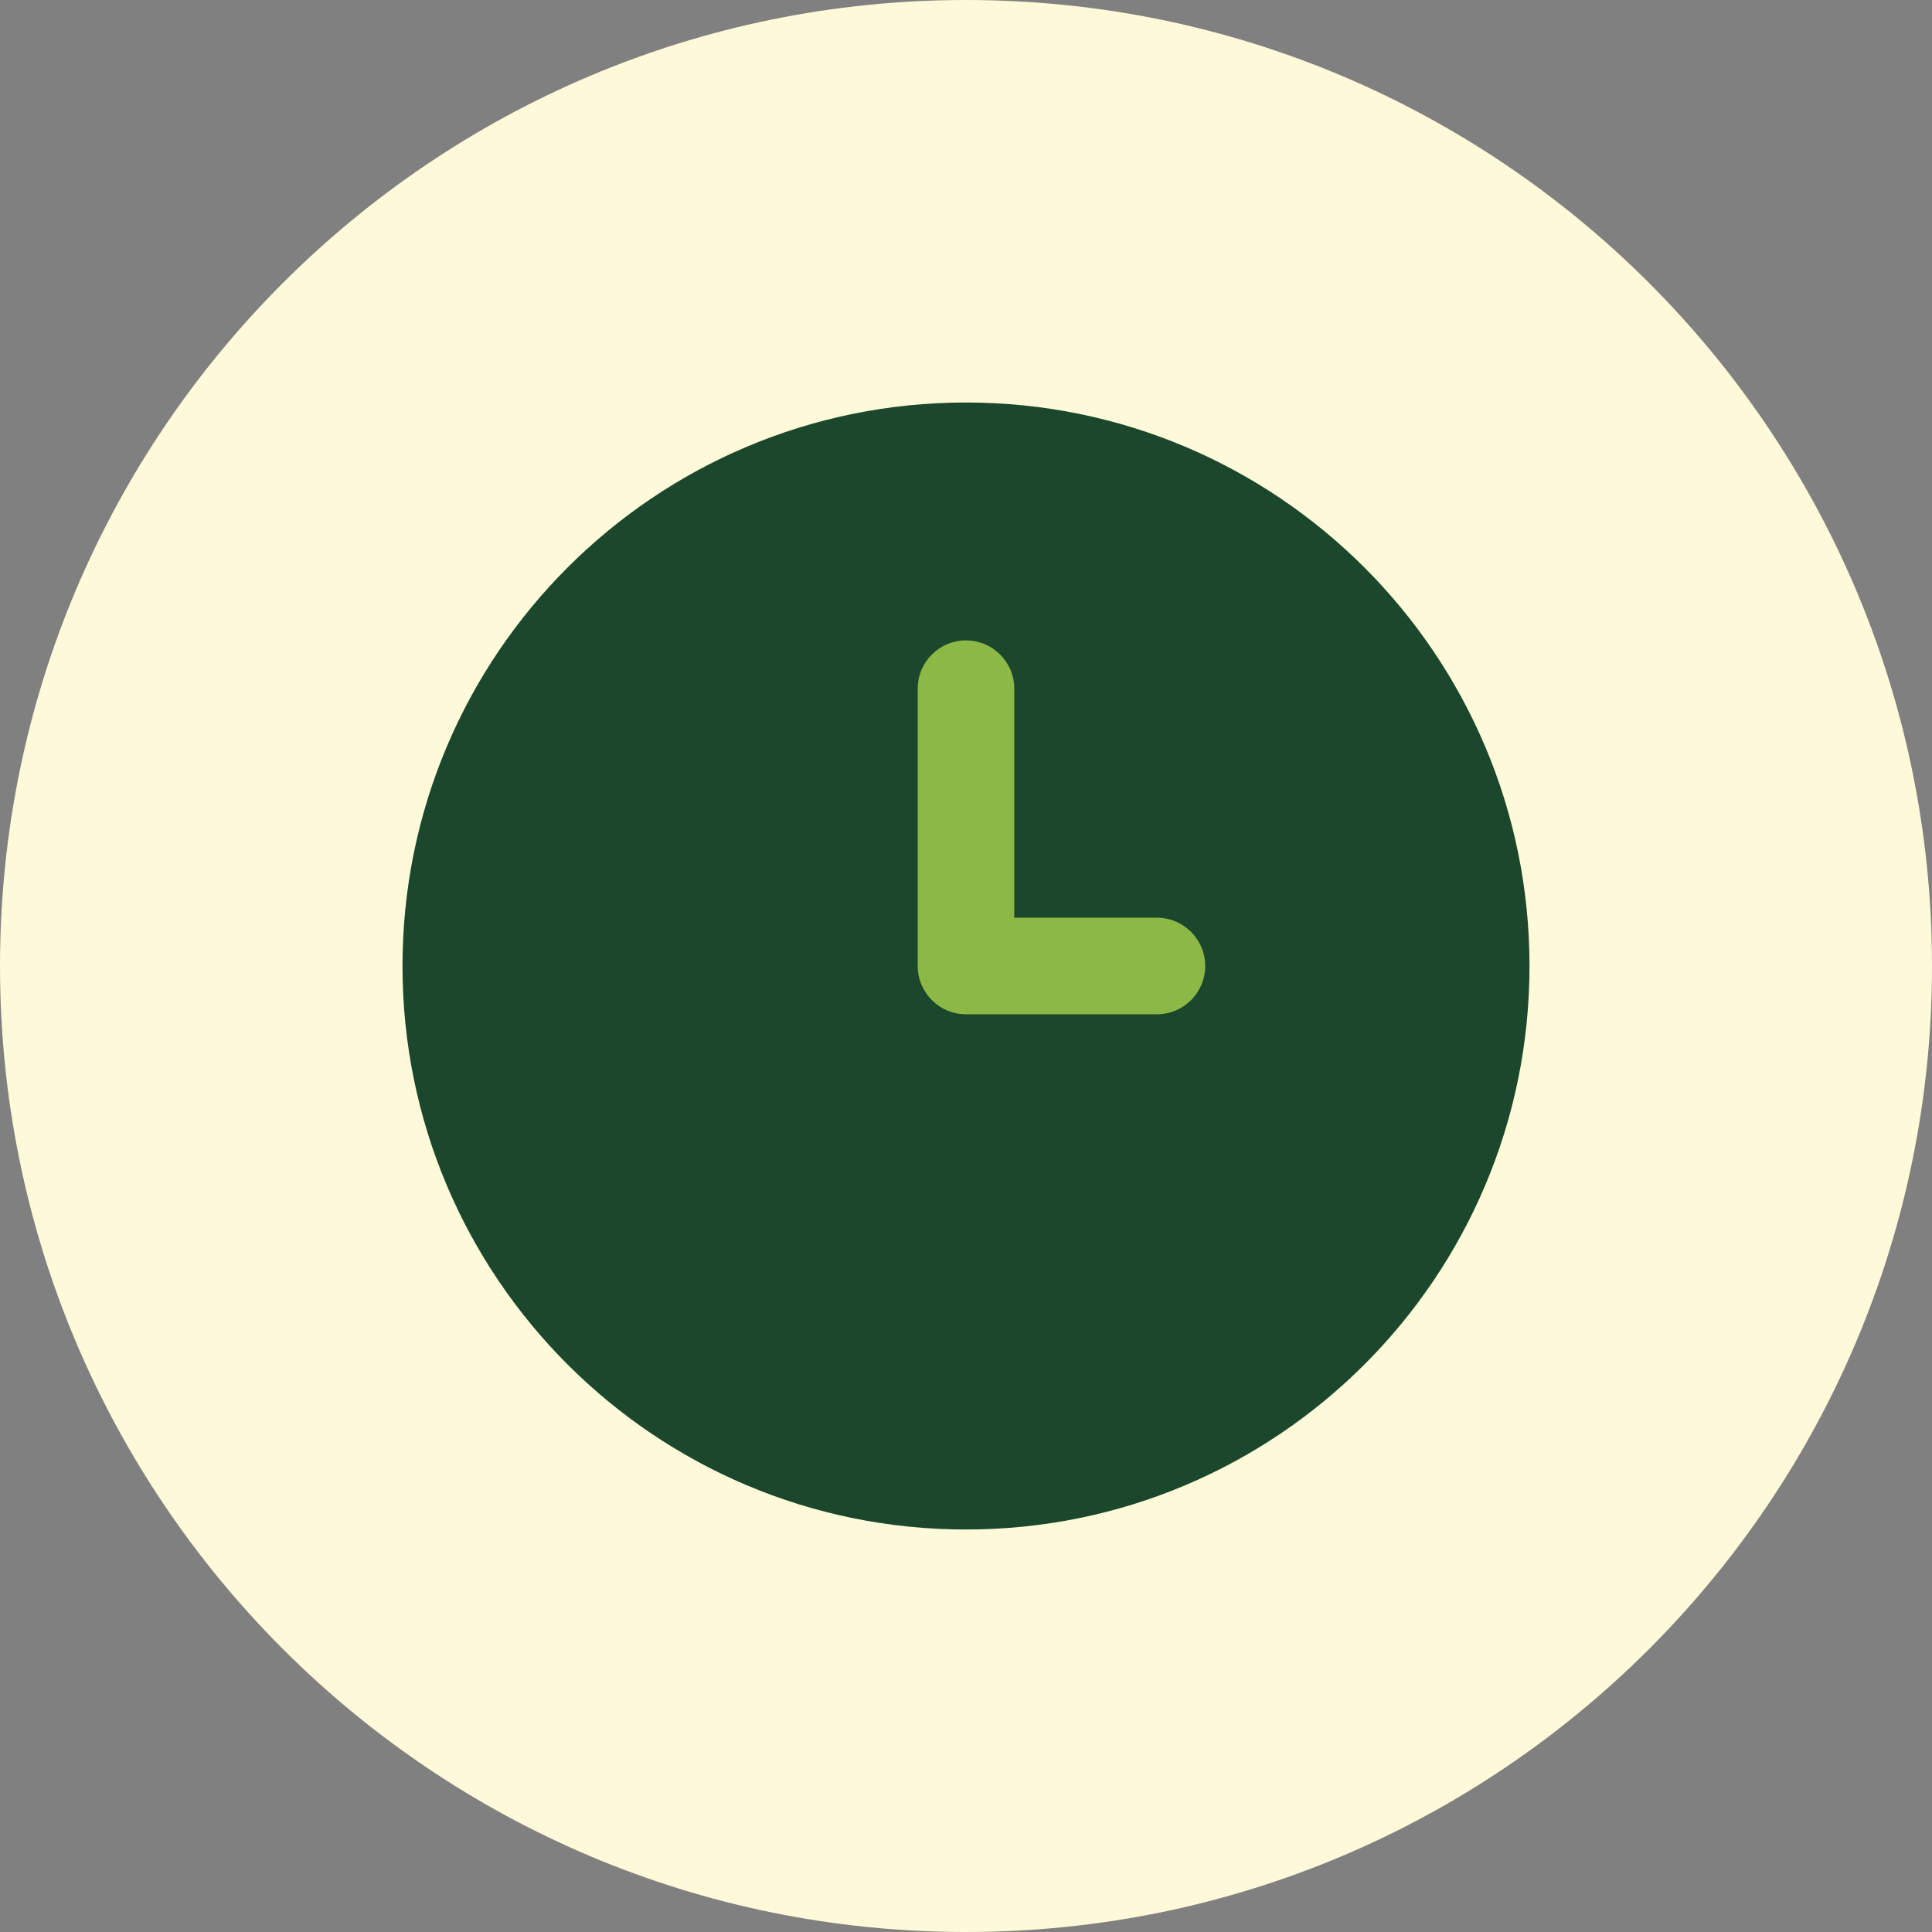
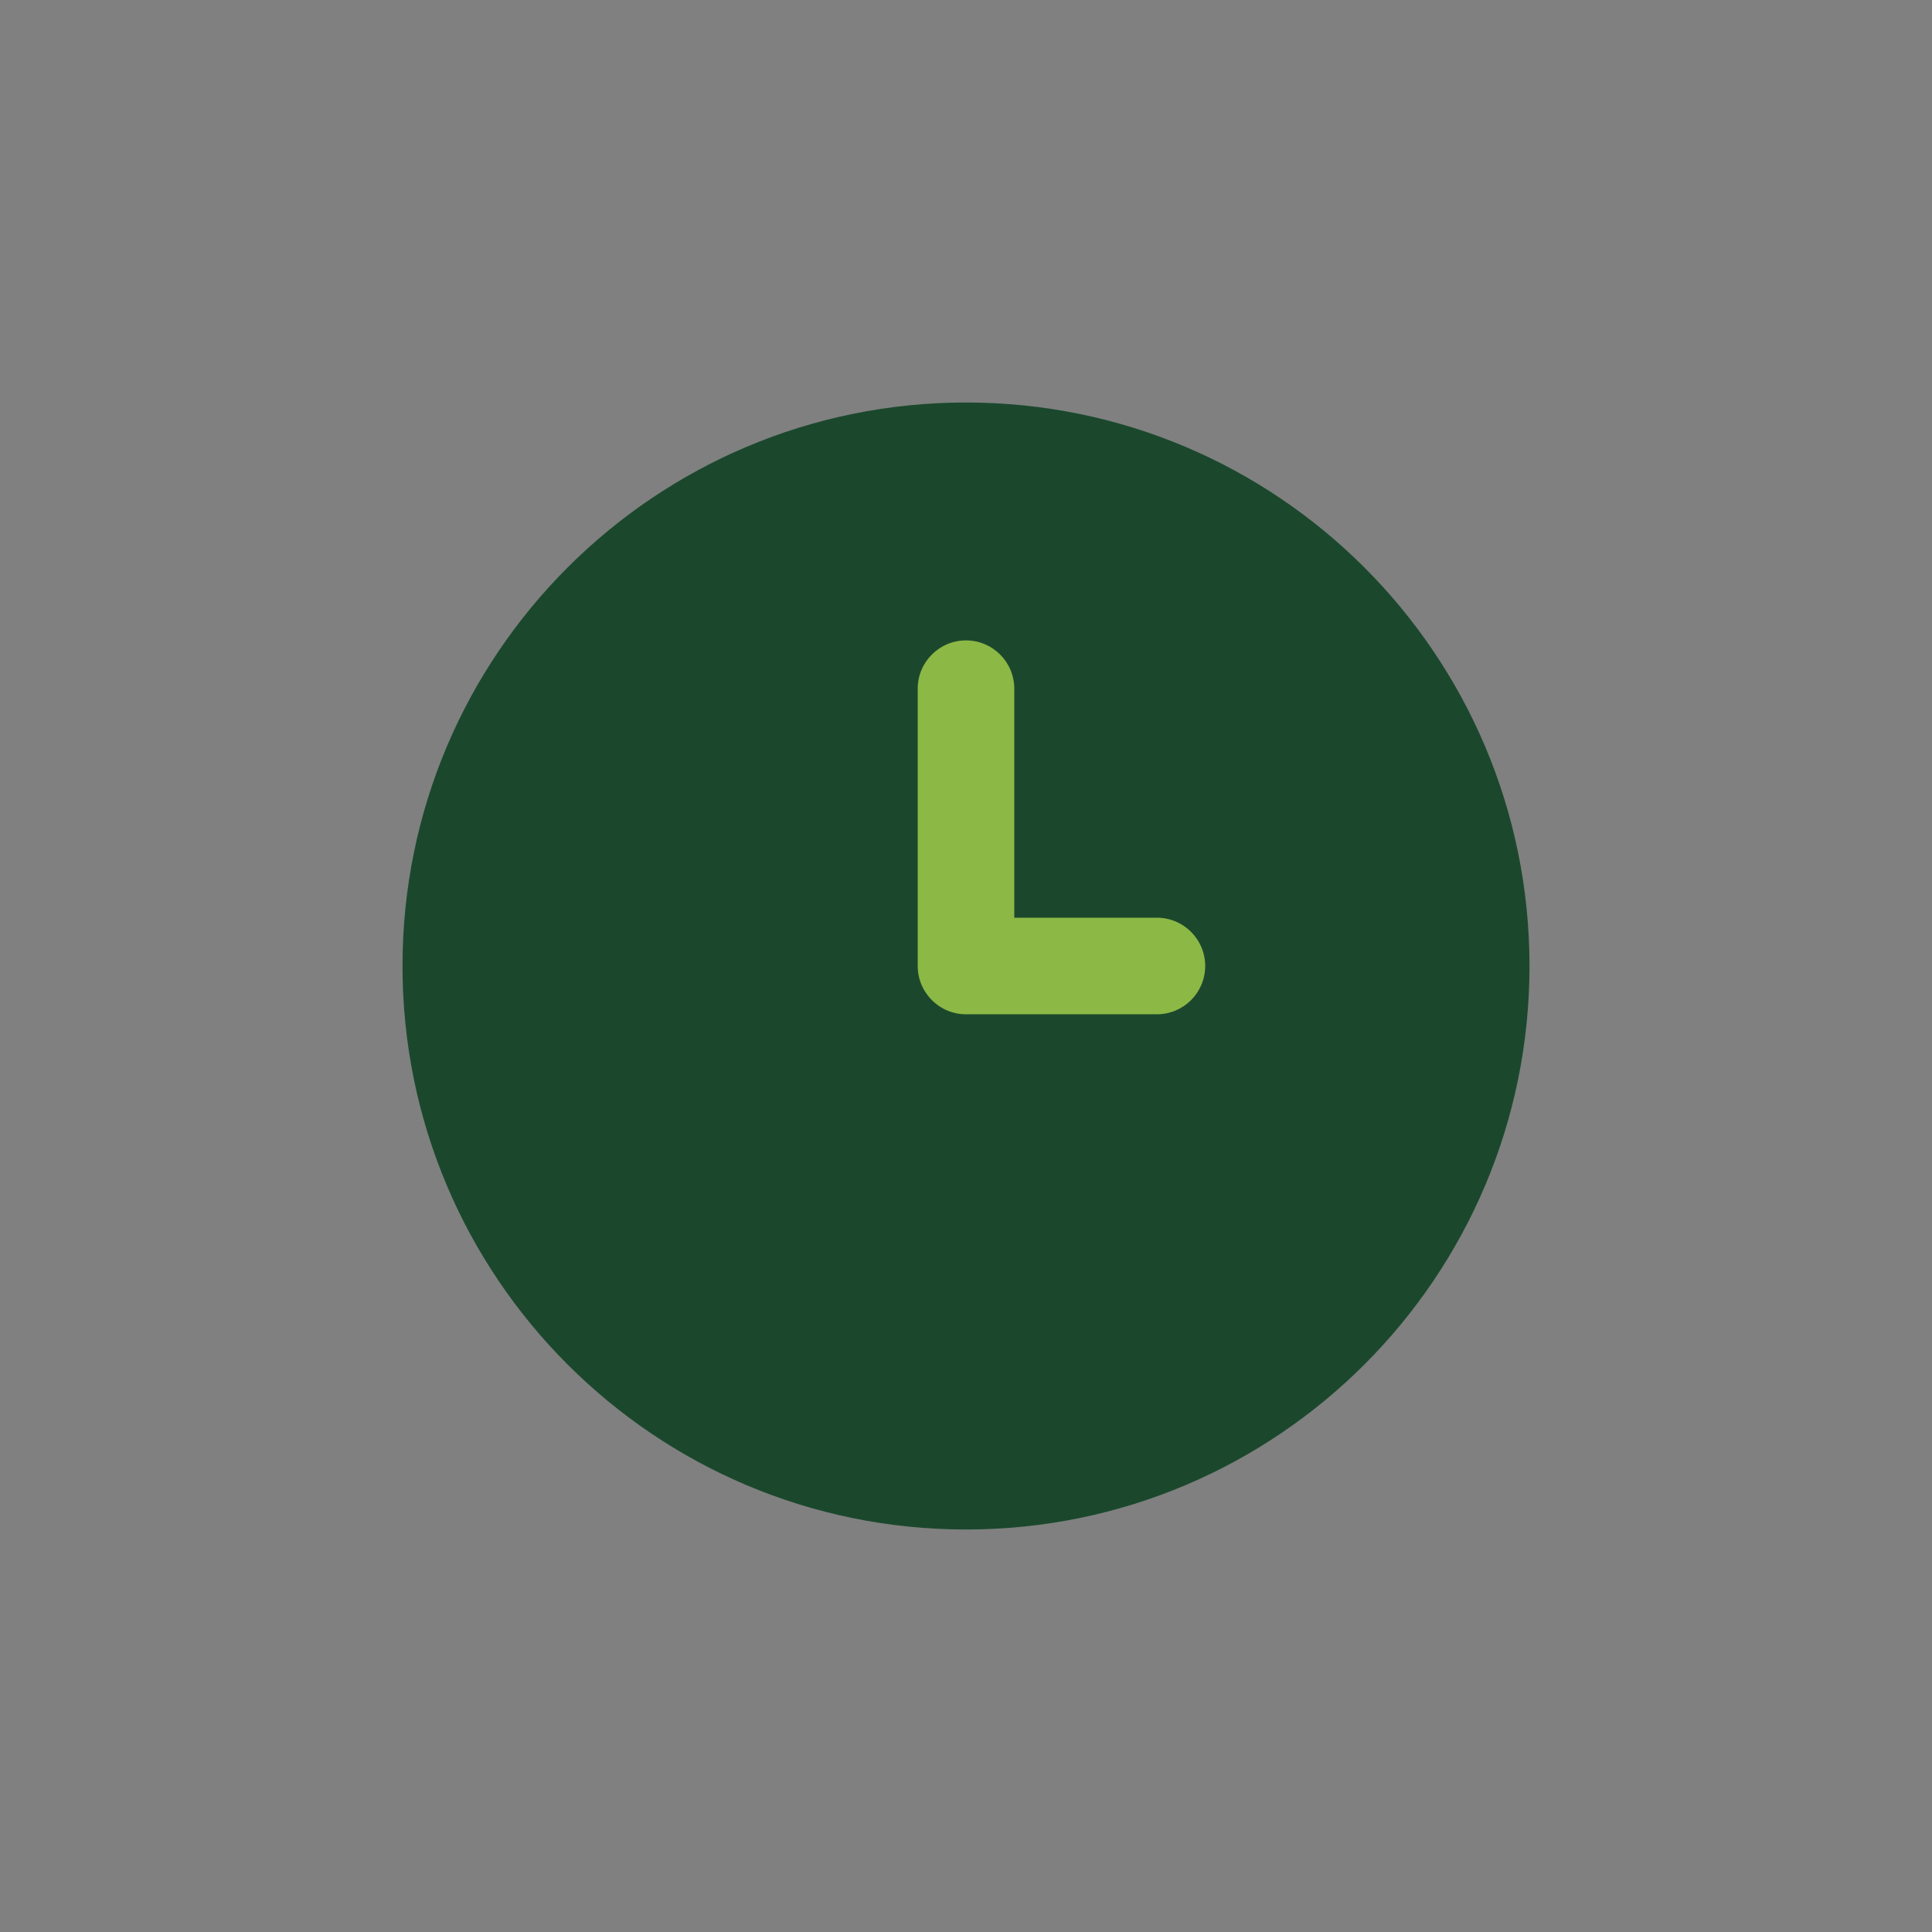
<svg xmlns="http://www.w3.org/2000/svg" id="Vrstva_1" data-name="Vrstva 1" viewBox="0 0 388.18 388.18">
  <rect x="0" y="0" width="388.18" height="388.18" fill="#808080" stroke="none" />
  <defs>
    <style> .cls-1 { fill: #1b482d; } .cls-2 { fill: #fef9d8; } .cls-3 { fill: #8cb845; } </style>
  </defs>
-   <path class="cls-2" d="M194.09,388.18c107.19,0,194.09-86.9,194.09-194.09S301.28,0,194.09,0,0,86.89,0,194.09s86.9,194.09,194.09,194.09" />
  <path class="cls-1" d="M194.09,307.31c62.53,0,113.22-50.69,113.22-113.22s-50.69-113.22-113.22-113.22-113.22,50.69-113.22,113.22,50.69,113.22,113.22,113.22" />
  <path class="cls-3" d="M232.45,203.79h-38.36c-5.36,0-9.7-4.35-9.7-9.7v-55.72c0-5.36,4.34-9.7,9.7-9.7s9.7,4.35,9.7,9.7v46.02h28.66c5.36,0,9.7,4.35,9.7,9.7s-4.34,9.7-9.7,9.7Z" />
</svg>